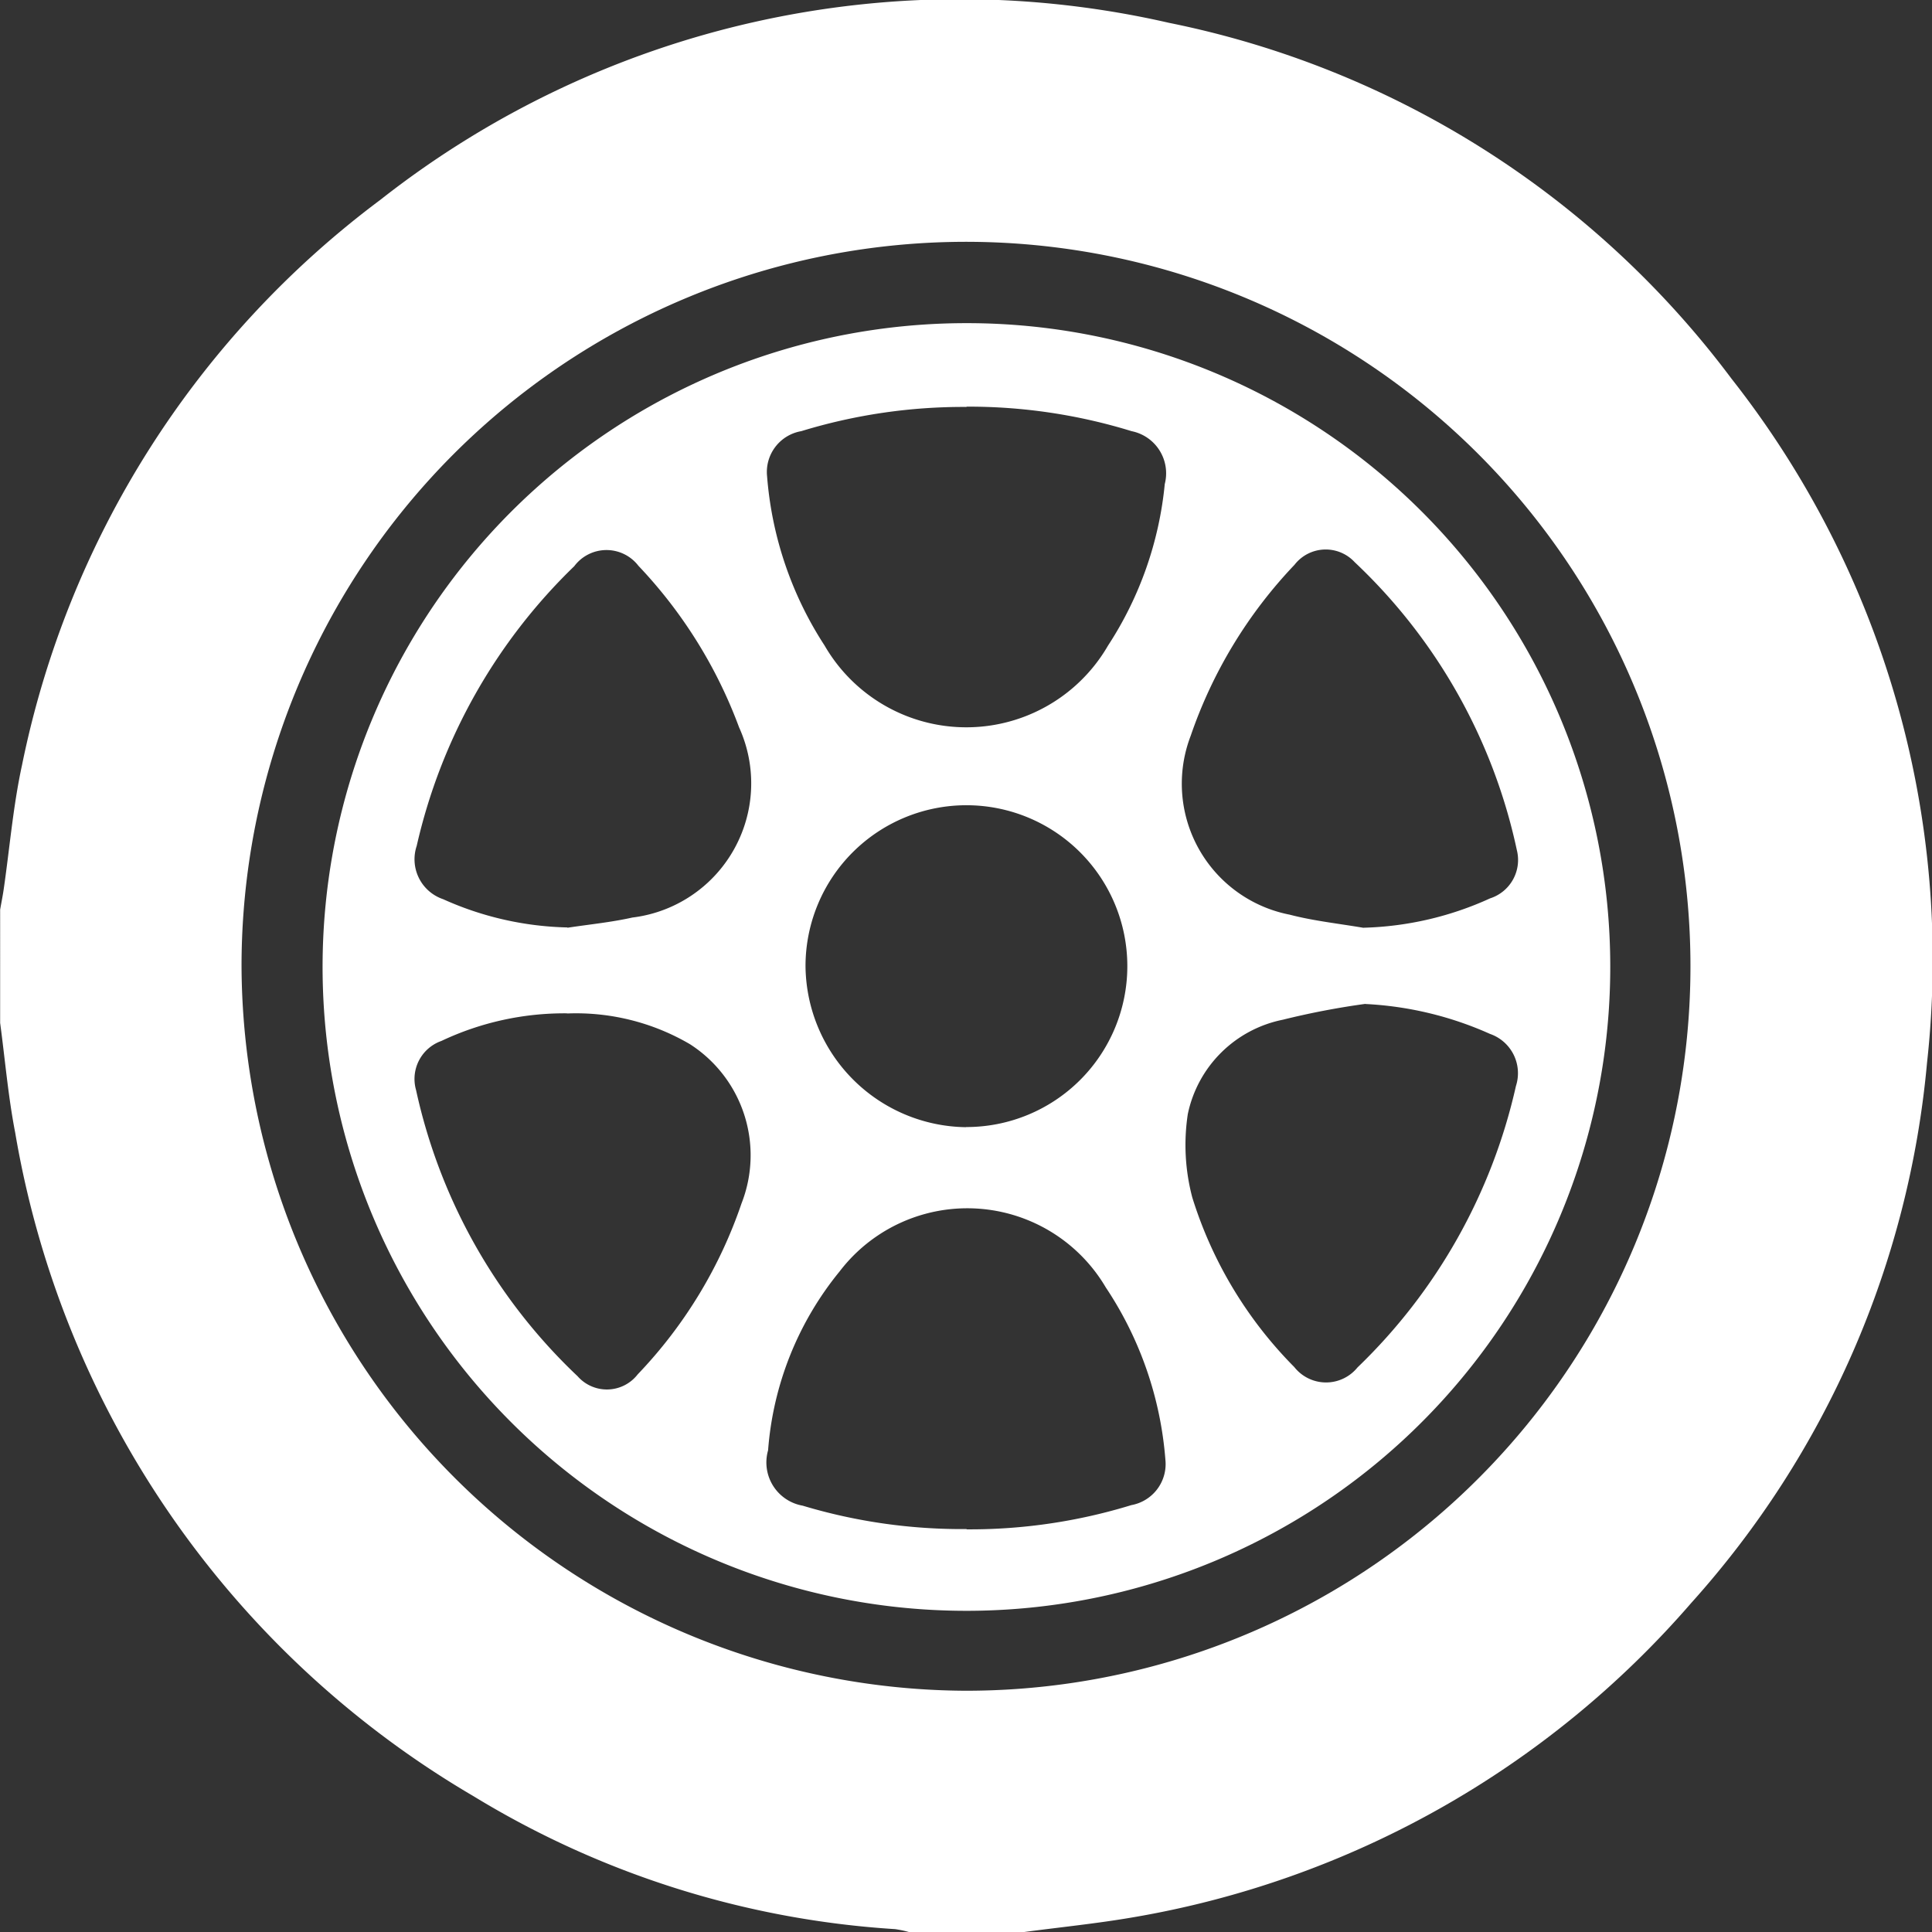
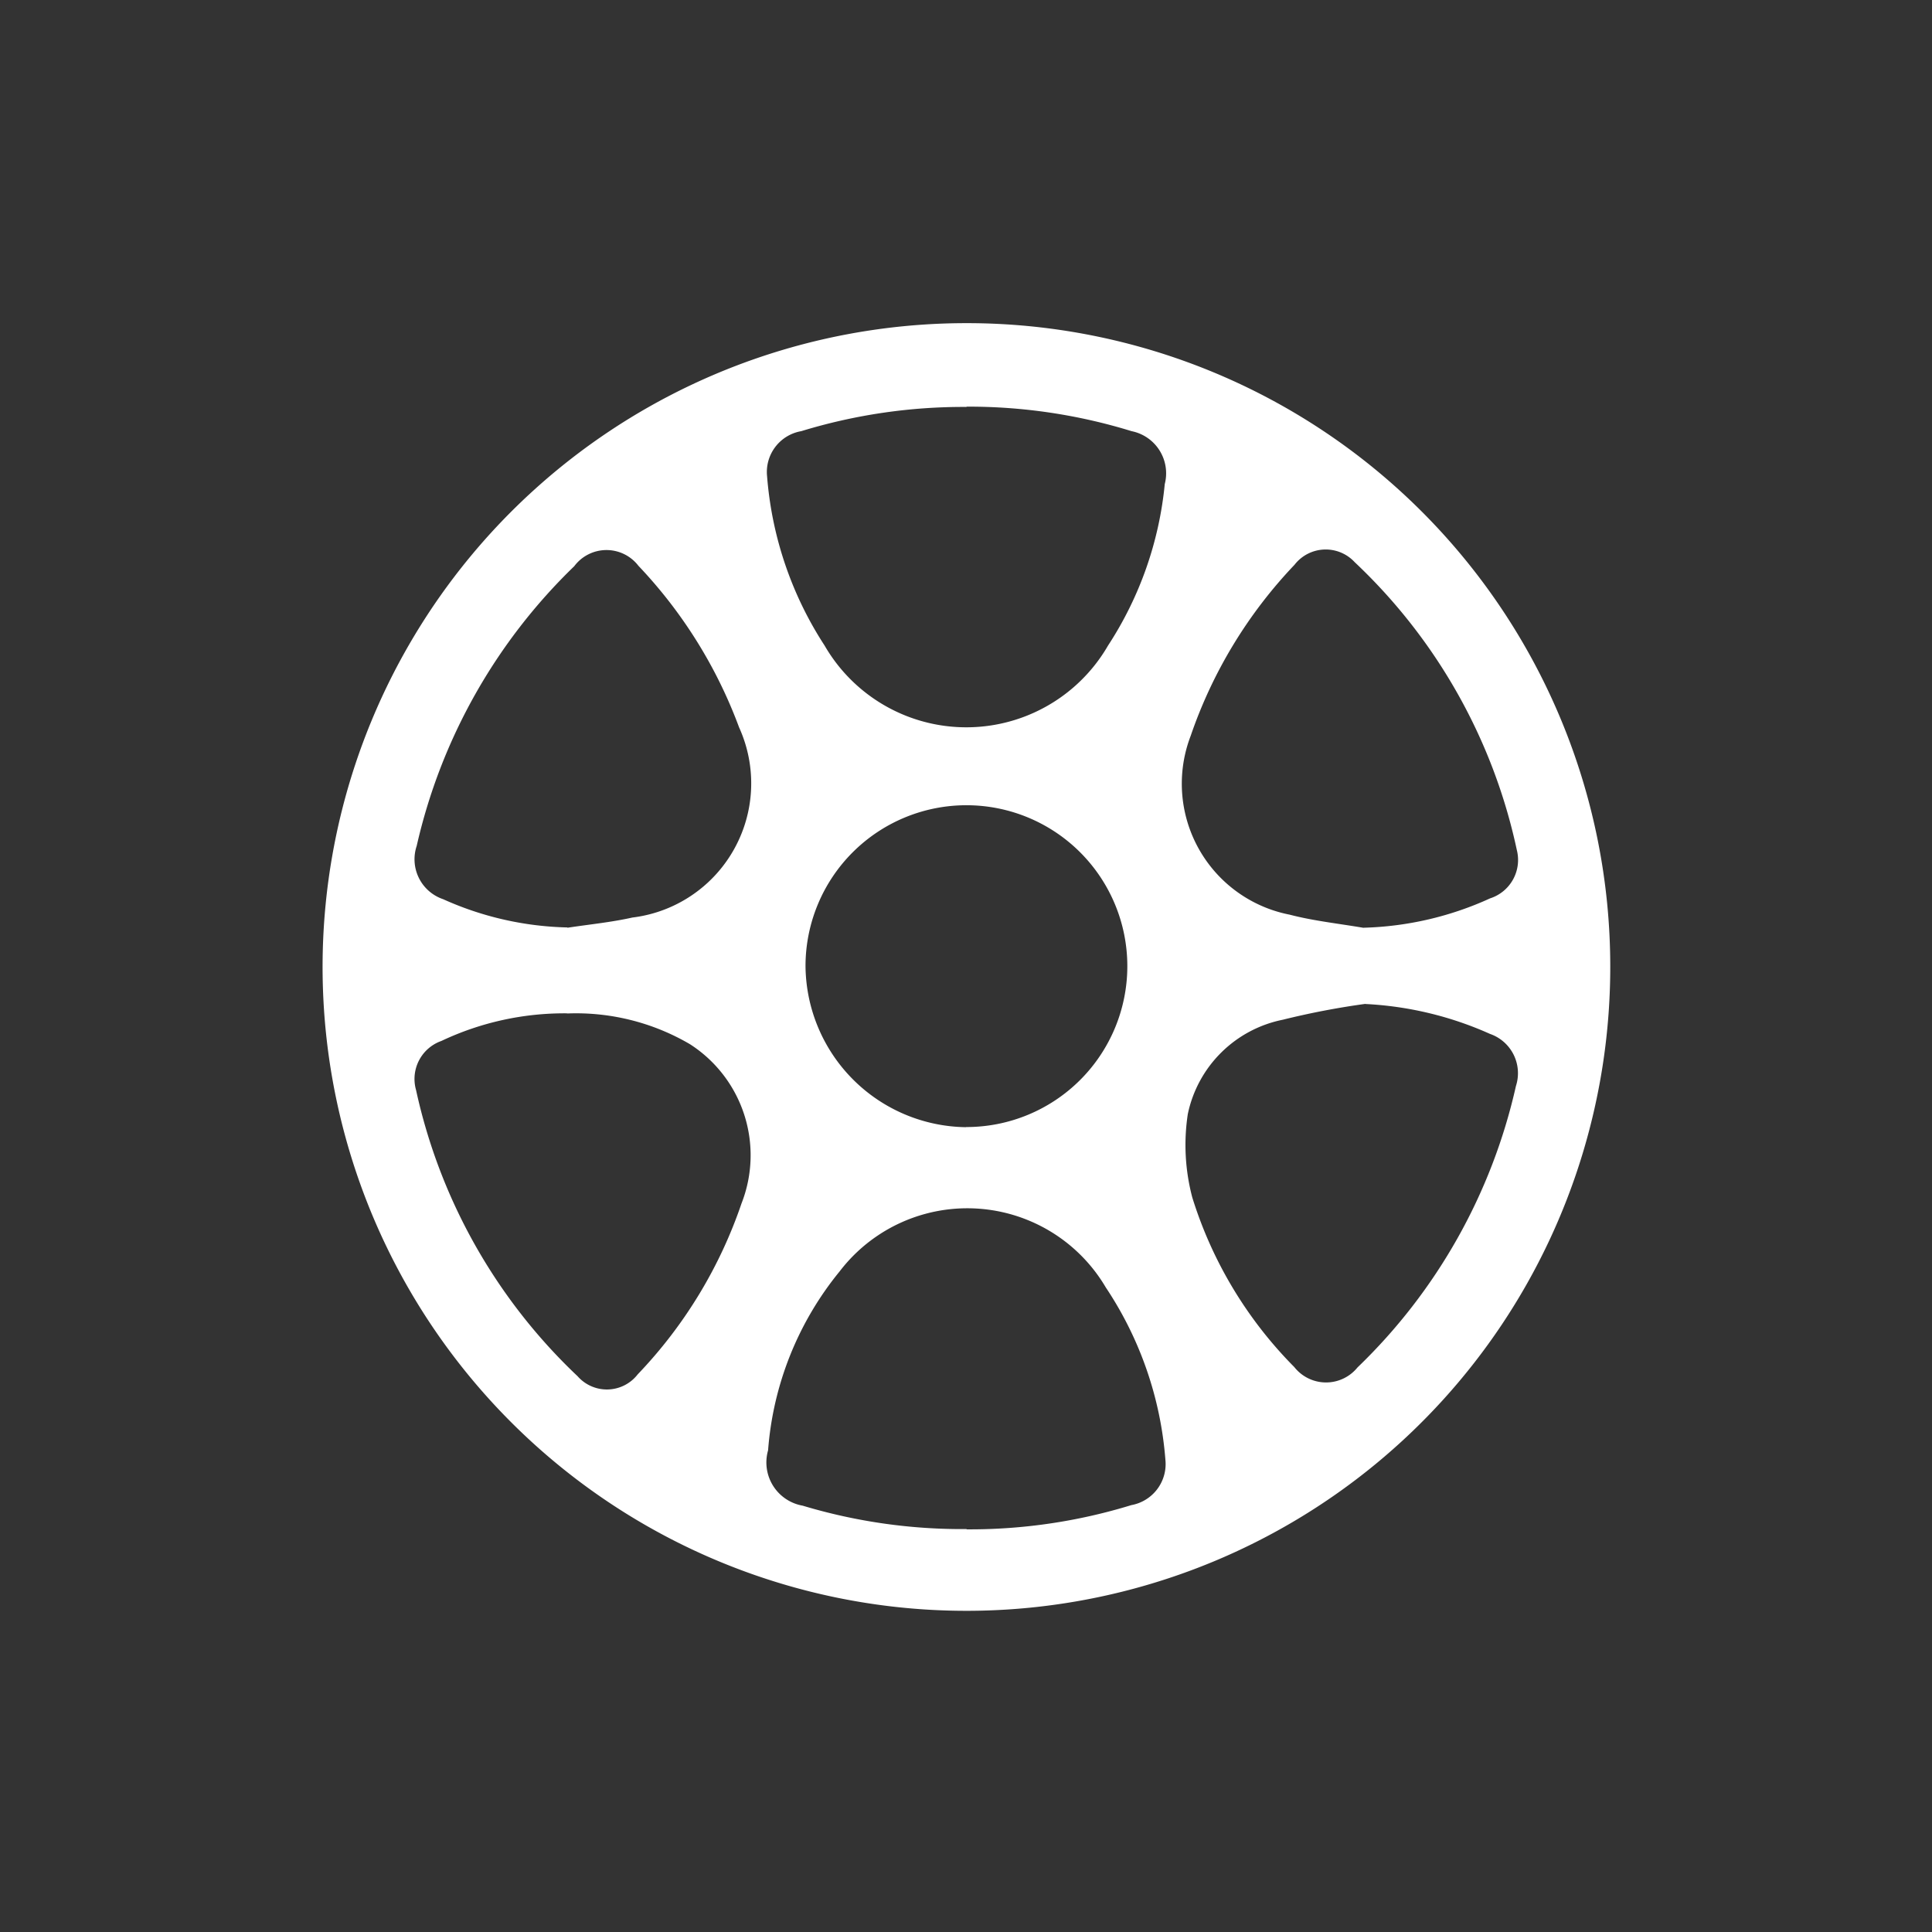
<svg xmlns="http://www.w3.org/2000/svg" id="Grupo_2406" data-name="Grupo 2406" width="27.508" height="27.511" viewBox="0 0 27.508 27.511">
  <rect x="0" y="0" width="27.508" height="27.511" fill="#333333" stroke="none" />
-   <path id="Trazado_24846" data-name="Trazado 24846" d="M14.562,27.511H12.95a1.465,1.465,0,0,0-.207-.044,13.093,13.093,0,0,1-6-1.892,13.576,13.576,0,0,1-6.527-9.45c-.1-.516-.144-1.04-.214-1.561V12.952c.017-.1.036-.19.05-.286.086-.592.135-1.192.262-1.775A13.361,13.361,0,0,1,5.417,2.844,13.344,13.344,0,0,1,16.644.325a13.279,13.279,0,0,1,8.011,5.069,13.374,13.374,0,0,1,2.782,9.74,13.288,13.288,0,0,1-3.356,7.688A13.506,13.506,0,0,1,16.126,27.3C15.608,27.389,15.083,27.441,14.562,27.511Zm-.817-3.438A10.315,10.315,0,1,0,3.439,13.734,10.357,10.357,0,0,0,13.745,24.073Z" transform="translate(0 0)" fill="#fff" />
  <path id="Trazado_24847" data-name="Trazado 24847" d="M86.615,77.5a9.167,9.167,0,1,1-9.156-9.162A9.161,9.161,0,0,1,86.615,77.5Zm-9.164,8.012a7.822,7.822,0,0,0,2.345-.345.594.594,0,0,0,.485-.647,5.135,5.135,0,0,0-.849-2.453,2.288,2.288,0,0,0-3.789-.228,4.567,4.567,0,0,0-1.019,2.548.625.625,0,0,0,.493.788A7.868,7.868,0,0,0,77.451,85.508Zm0-15.981a7.88,7.88,0,0,0-2.355.345.59.59,0,0,0-.486.645,5.148,5.148,0,0,0,.819,2.408,2.331,2.331,0,0,0,4.035,0,5.1,5.1,0,0,0,.808-2.3.612.612,0,0,0-.472-.753A7.863,7.863,0,0,0,77.447,69.527Zm-5.682,7.415c.308-.047.62-.077.923-.145a1.925,1.925,0,0,0,1.519-2.708,6.732,6.732,0,0,0-1.433-2.3.573.573,0,0,0-.914.006,8,8,0,0,0-2.243,3.982.6.6,0,0,0,.377.759A4.538,4.538,0,0,0,71.765,76.942Zm11.335,0a4.622,4.622,0,0,0,1.8-.418.574.574,0,0,0,.381-.687,7.9,7.9,0,0,0-2.309-4.1.562.562,0,0,0-.857.038,6.658,6.658,0,0,0-1.478,2.435,1.9,1.9,0,0,0,1.409,2.546C82.391,76.849,82.748,76.887,83.1,76.947Zm.027,1.084a11.114,11.114,0,0,0-1.178.226A1.73,1.73,0,0,0,80.6,79.6a2.925,2.925,0,0,0,.064,1.187,5.919,5.919,0,0,0,1.452,2.414.576.576,0,0,0,.9.006A7.984,7.984,0,0,0,85.272,79.2a.592.592,0,0,0-.369-.742A4.929,4.929,0,0,0,83.127,78.032Zm-11.365.135a4.094,4.094,0,0,0-1.793.393.574.574,0,0,0-.361.7,7.929,7.929,0,0,0,2.3,4.074.555.555,0,0,0,.856-.027,6.586,6.586,0,0,0,1.478-2.434,1.879,1.879,0,0,0-.735-2.267A3.207,3.207,0,0,0,71.762,78.167Zm5.679,1.619a2.291,2.291,0,1,0-2.288-2.294A2.315,2.315,0,0,0,77.441,79.786Z" transform="translate(-63.688 -63.737)" fill="#fff" />
</svg>